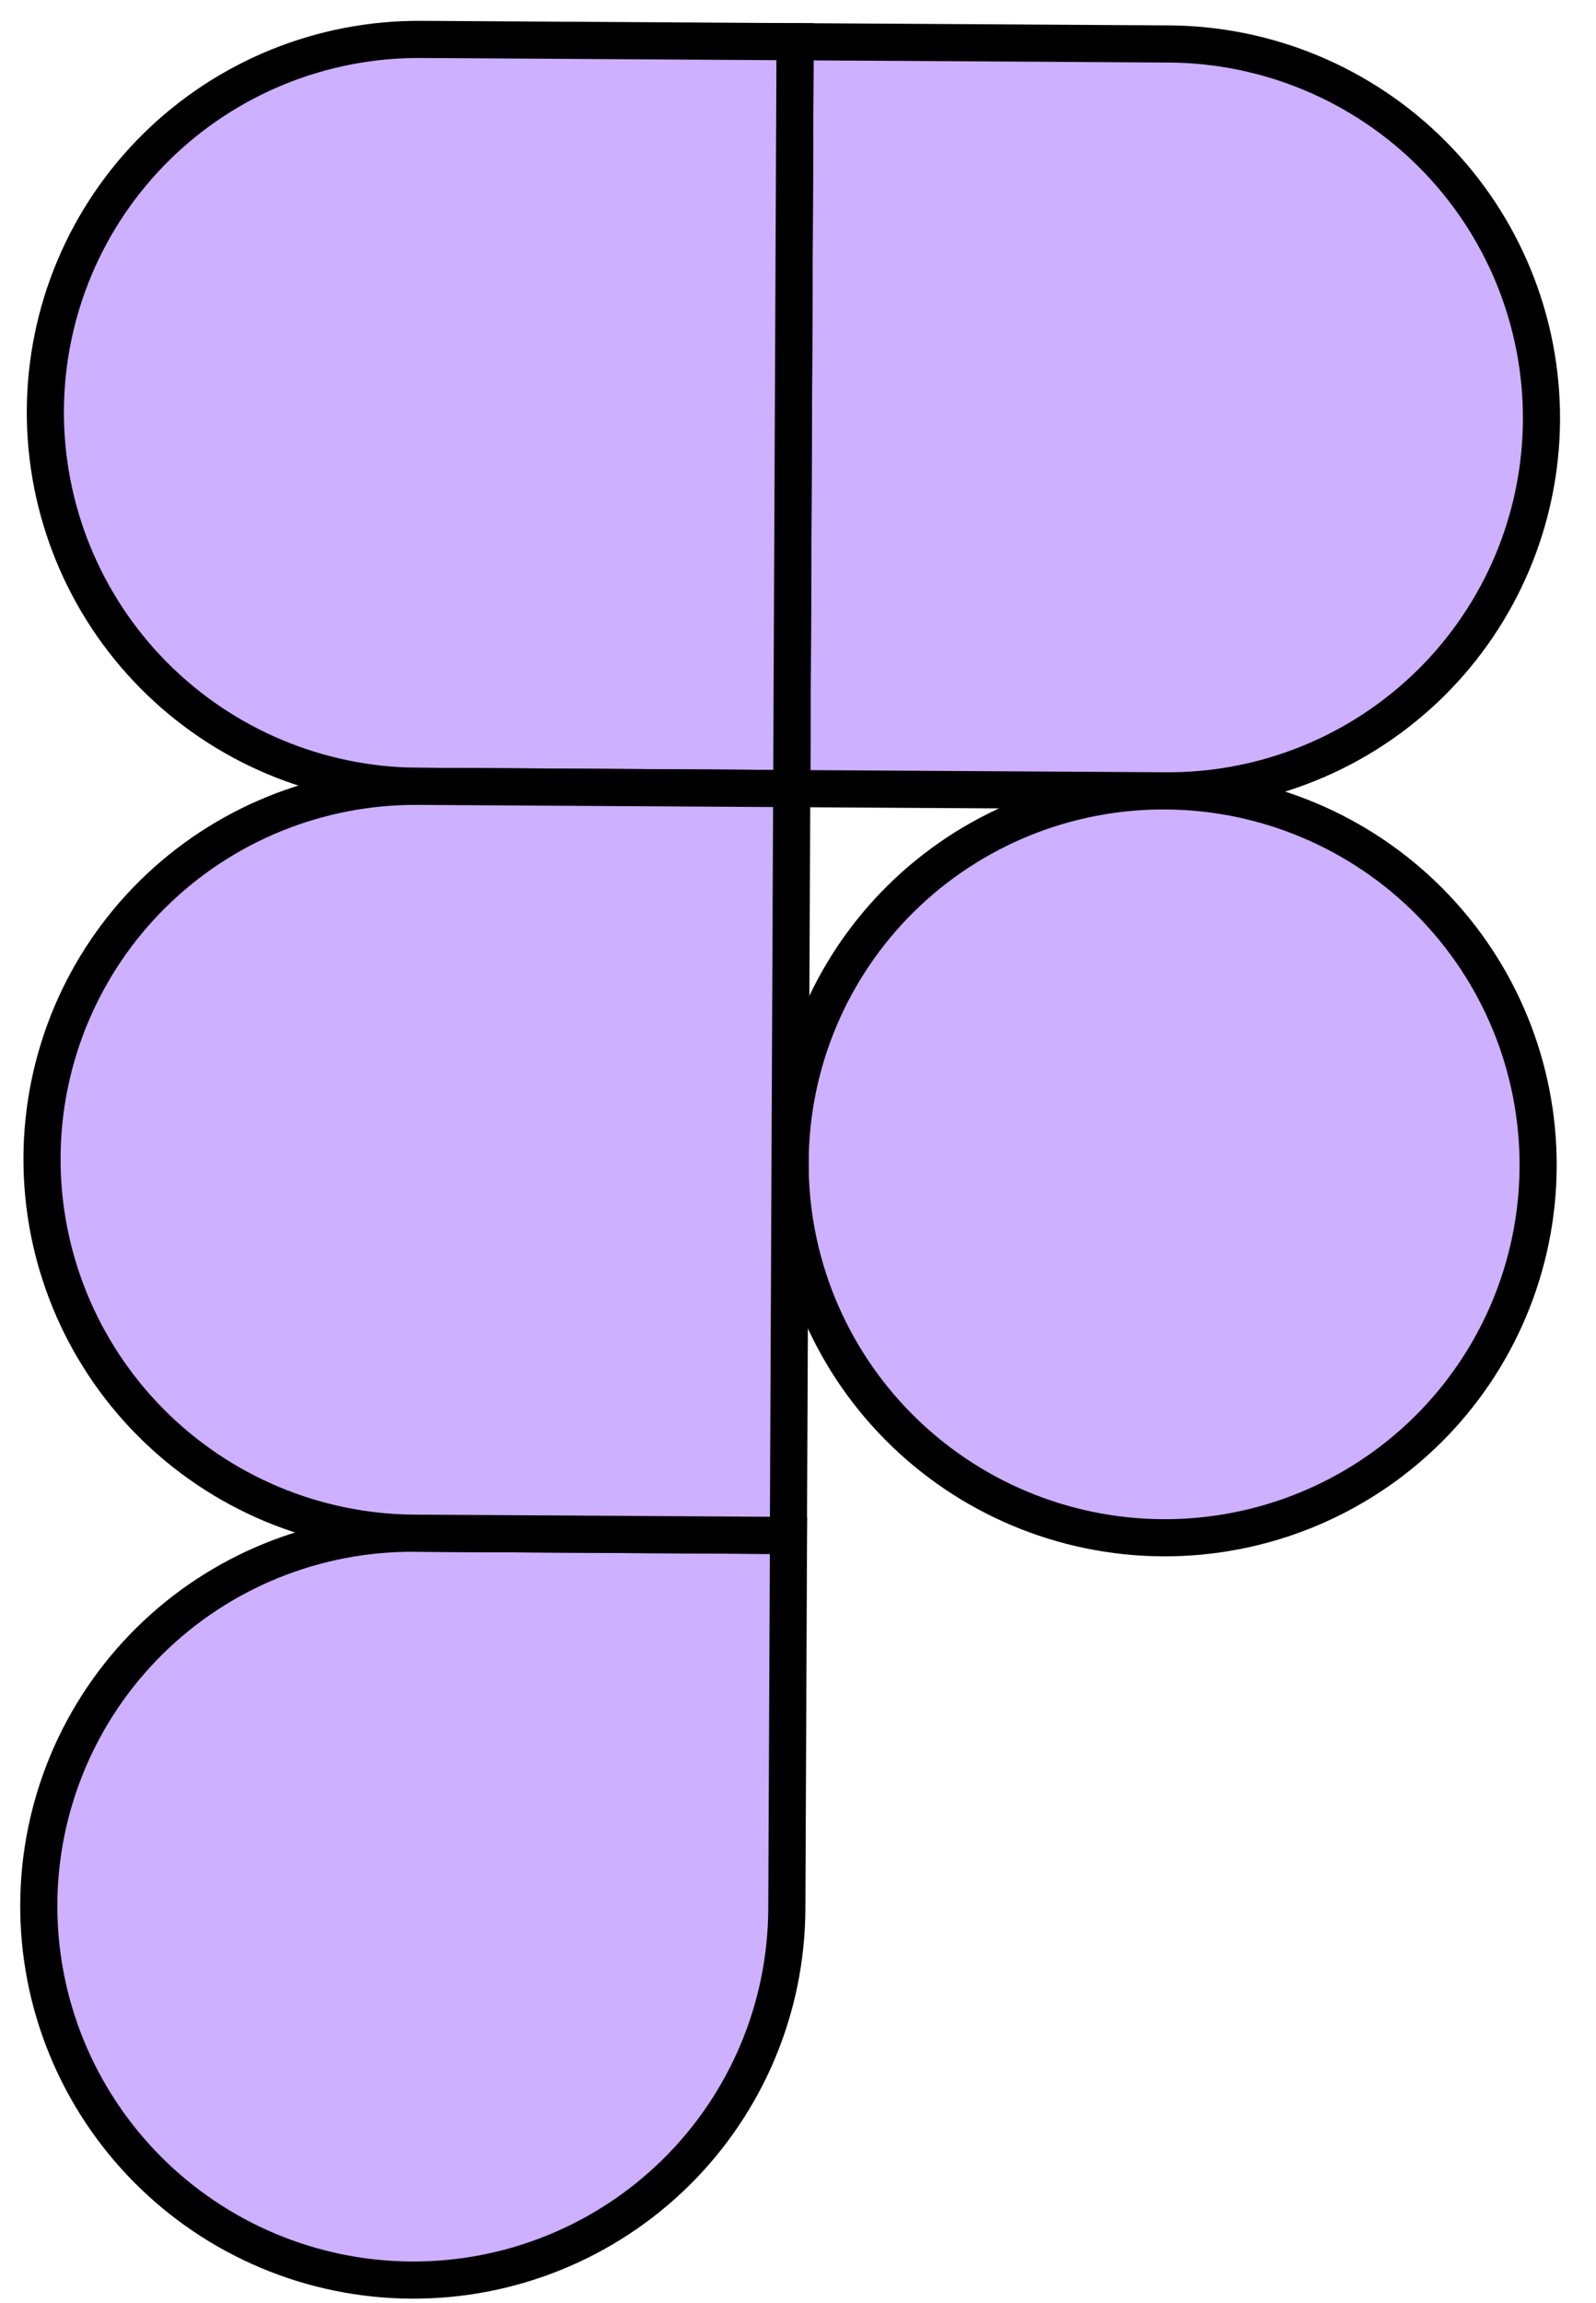
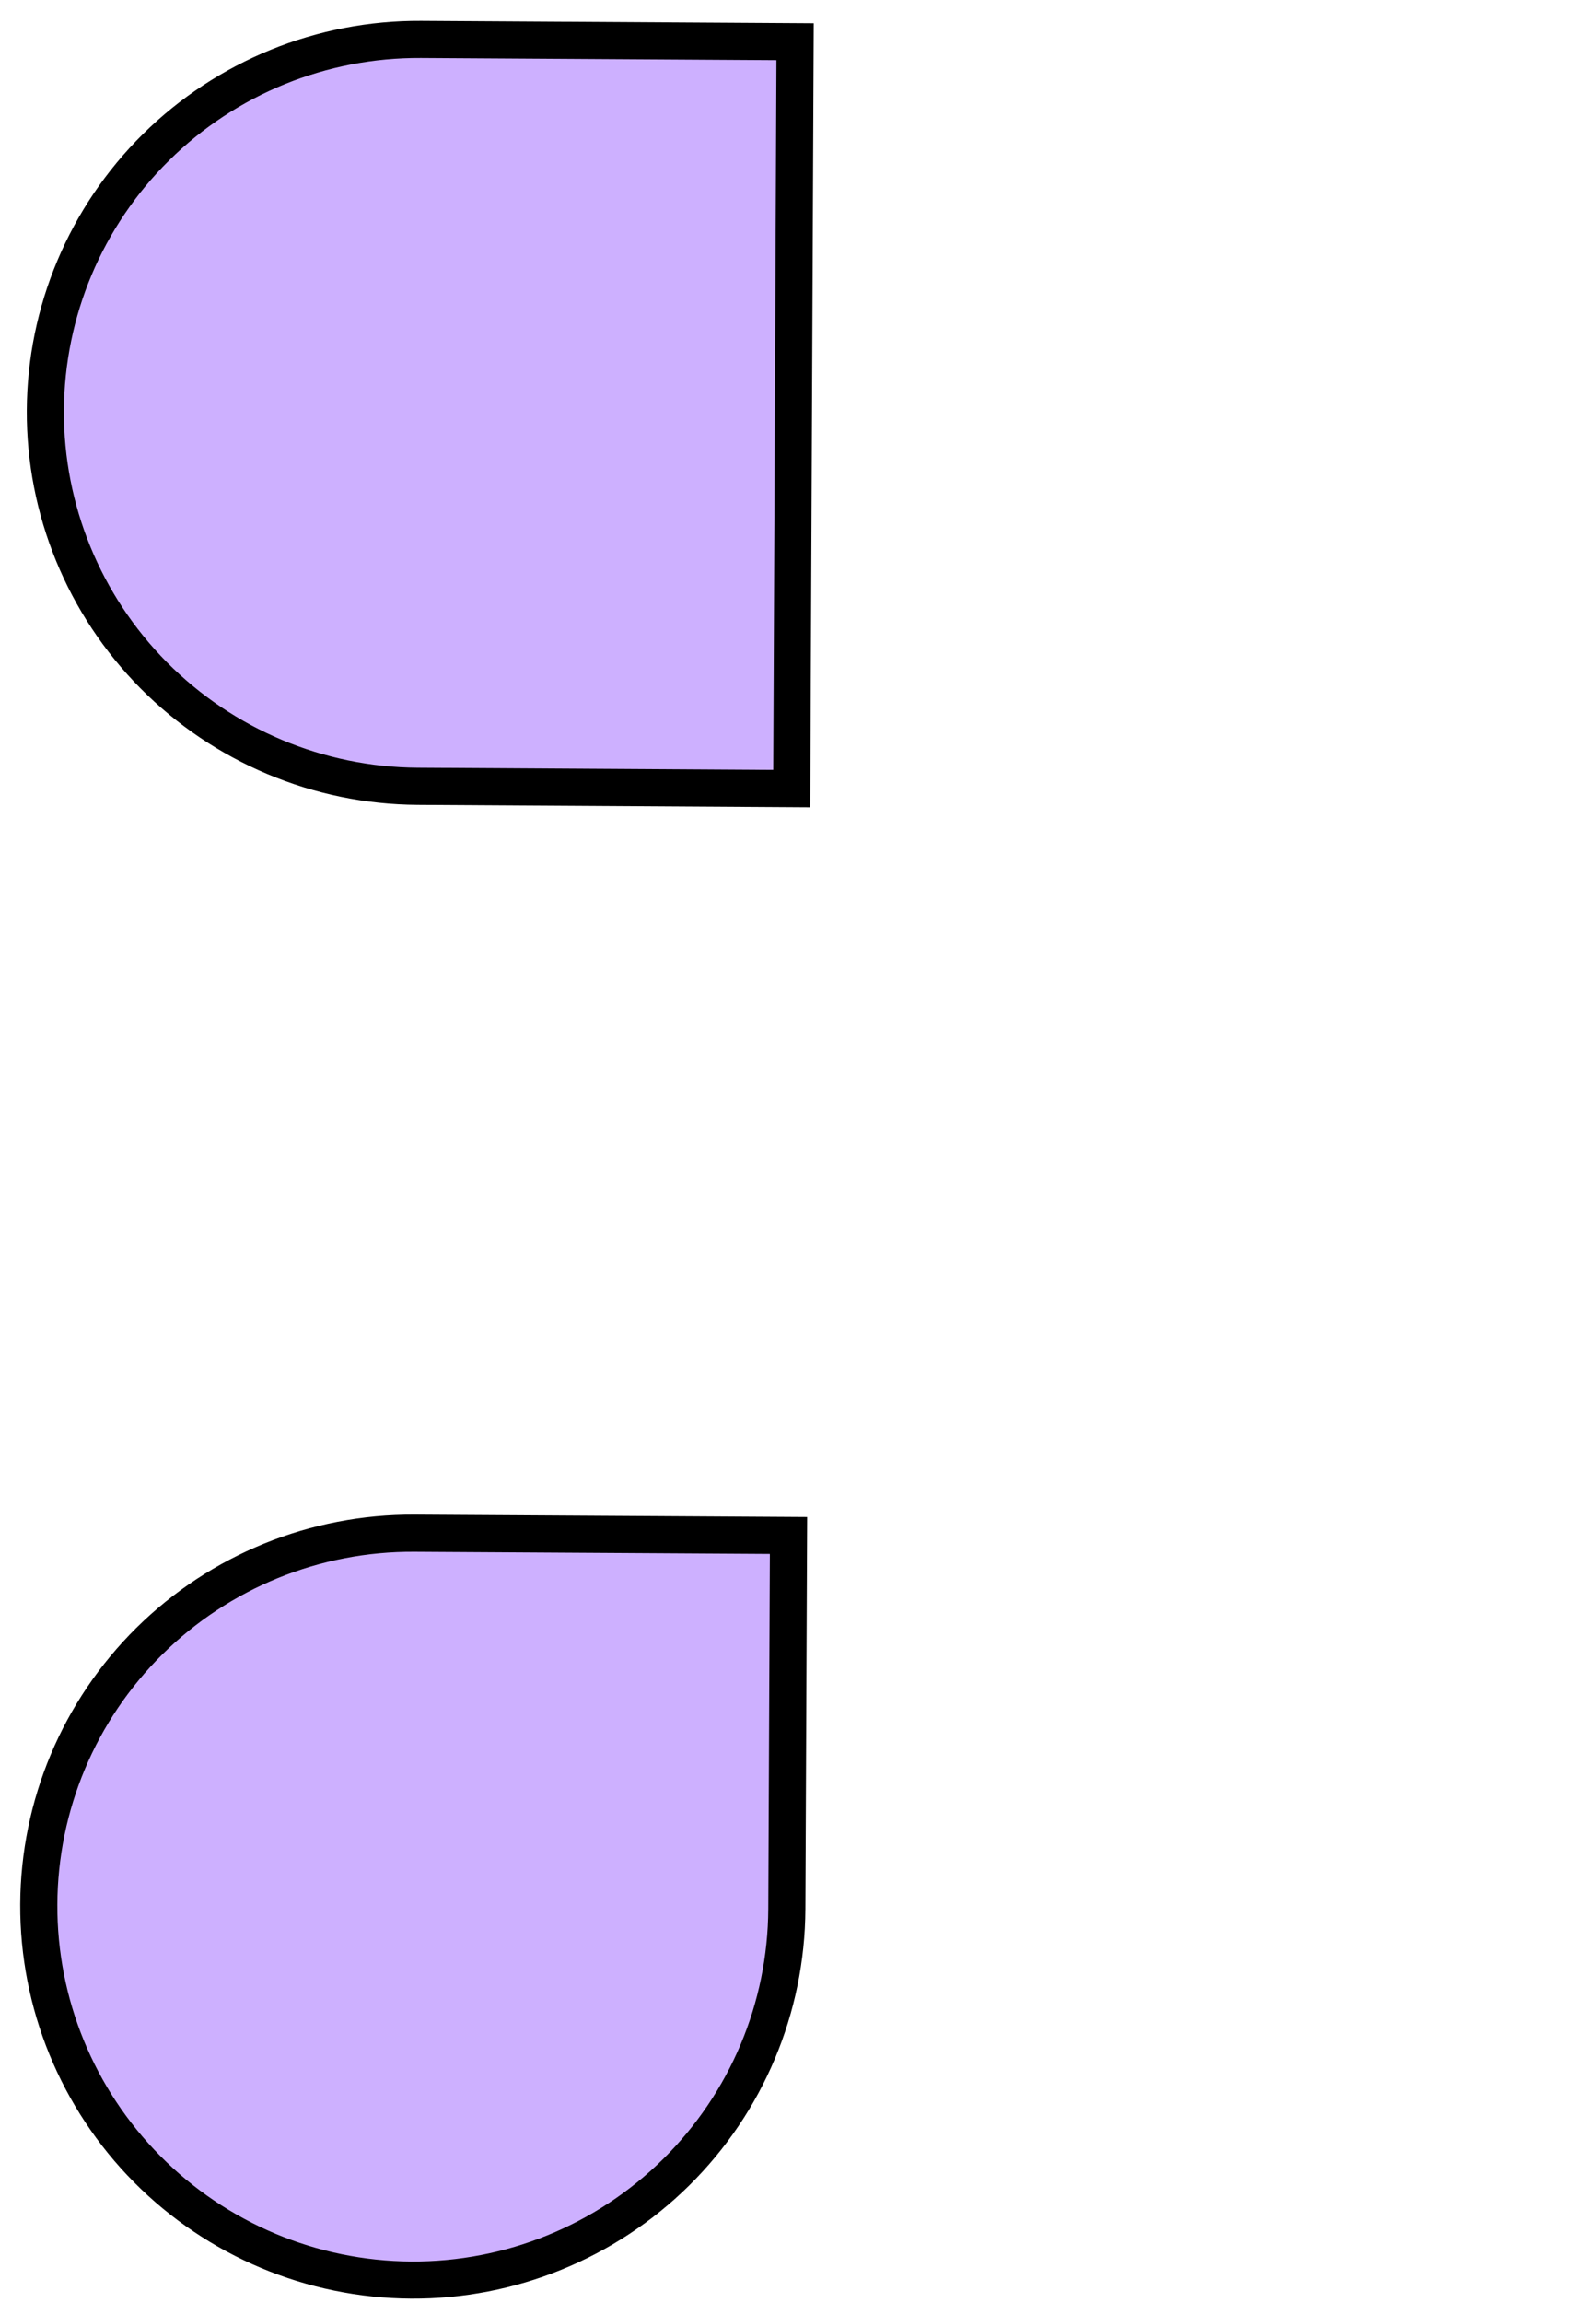
<svg xmlns="http://www.w3.org/2000/svg" width="43" height="62" viewBox="0 0 43 62" fill="none">
-   <path d="M21.287 31.287C21.299 28.62 22.372 26.069 24.27 24.195C26.169 22.321 28.736 21.277 31.409 21.294C34.081 21.31 36.64 22.385 38.521 24.282C40.403 26.179 41.453 28.743 41.441 31.41C41.429 34.076 40.356 36.627 38.458 38.501C36.559 40.375 33.992 41.419 31.319 41.403C28.646 41.386 26.088 40.312 24.207 38.414C22.325 36.517 21.275 33.953 21.287 31.287V31.287Z" fill="#CDB0FF" stroke="black" />
  <path d="M1.045 51.273C1.057 48.607 2.13 46.056 4.028 44.182C5.926 42.307 8.494 41.264 11.167 41.28L21.244 41.341L21.199 51.396C21.187 54.063 20.114 56.614 18.215 58.488C16.317 60.362 13.749 61.405 11.077 61.389C8.404 61.373 5.846 60.298 3.965 58.401C2.083 56.504 1.033 53.94 1.045 51.273H1.045Z" fill="#CDB0FF" stroke="black" />
-   <path d="M21.422 1.123L21.332 21.232L31.409 21.293C34.081 21.31 36.649 20.266 38.548 18.392C40.446 16.518 41.519 13.967 41.531 11.3C41.543 8.634 40.492 6.07 38.611 4.173C36.73 2.276 34.171 1.201 31.499 1.184L21.422 1.123Z" fill="#CDB0FF" stroke="black" />
  <path d="M1.222 11.055C1.21 13.721 2.26 16.285 4.141 18.182C6.023 20.079 8.581 21.154 11.254 21.17L21.331 21.232L21.421 1.123L11.344 1.061C8.671 1.045 6.103 2.089 4.205 3.963C2.307 5.837 1.234 8.388 1.222 11.055H1.222Z" fill="#CDB0FF" stroke="black" />
-   <path d="M1.132 31.164C1.12 33.831 2.17 36.394 4.052 38.291C5.933 40.188 8.491 41.264 11.164 41.28L21.241 41.341L21.331 21.232L11.254 21.171C8.581 21.154 6.013 22.198 4.115 24.072C2.217 25.946 1.144 28.497 1.132 31.164H1.132Z" fill="#CDB0FF" stroke="black" />
</svg>